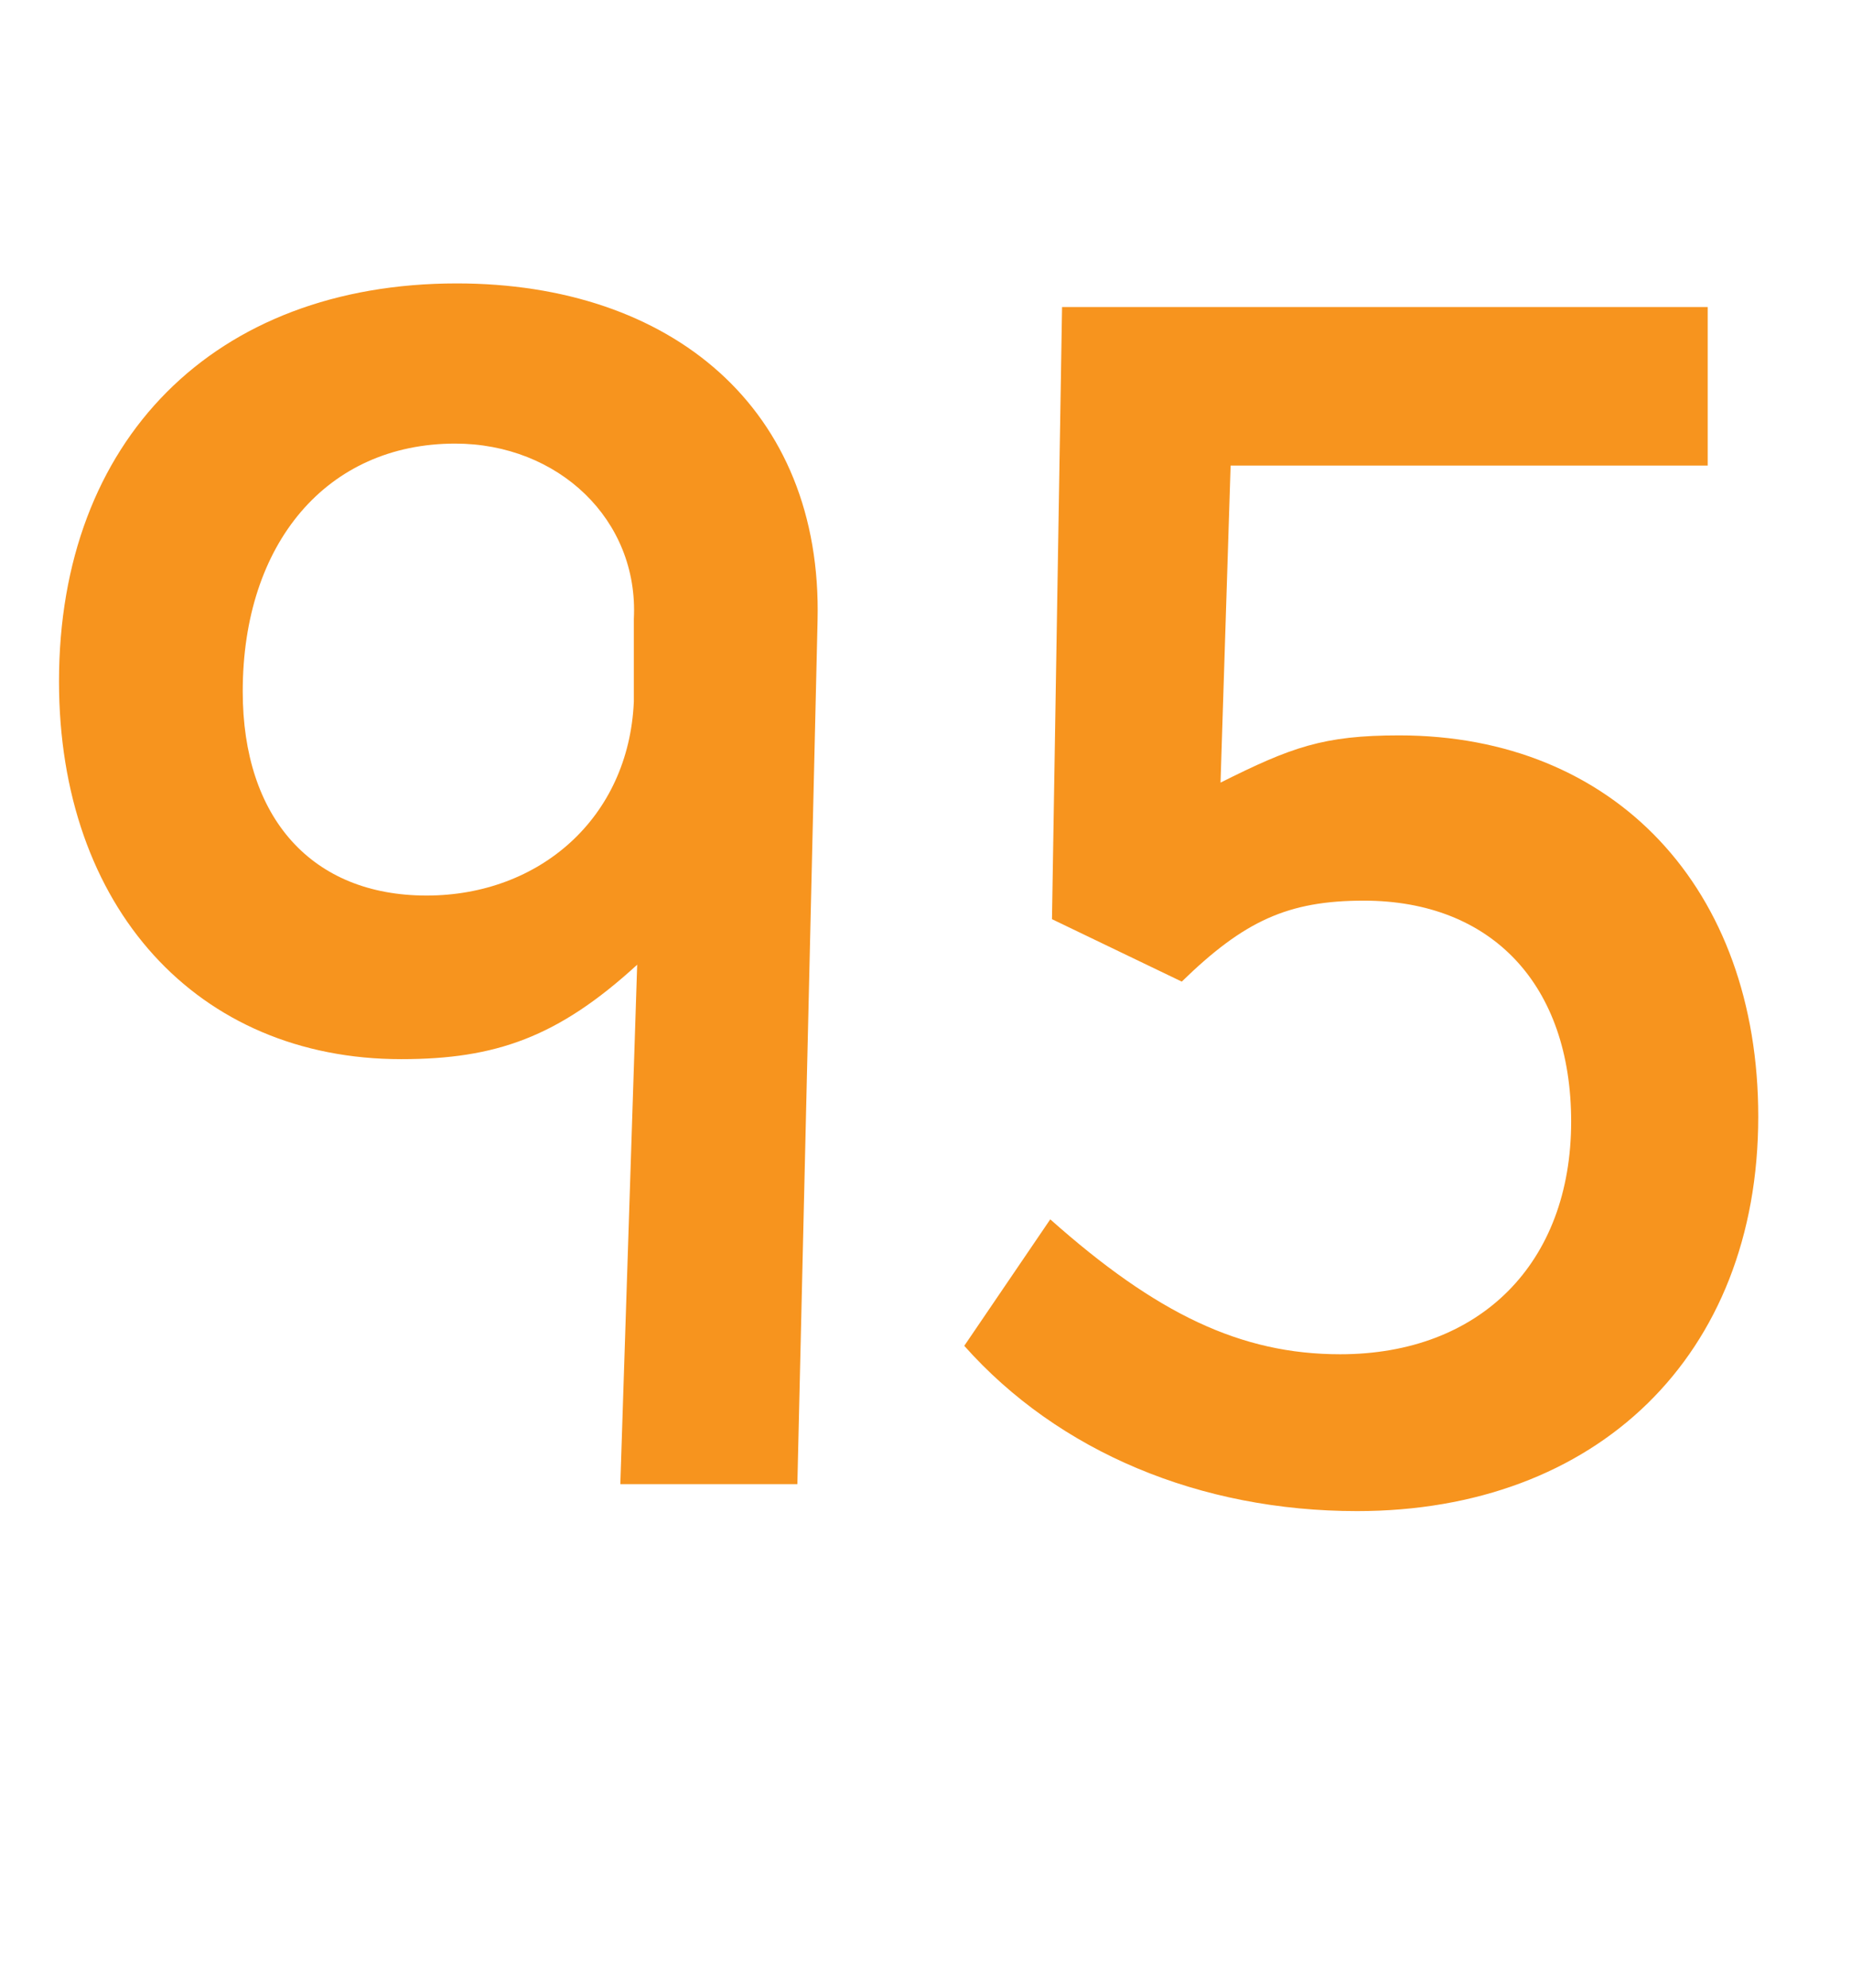
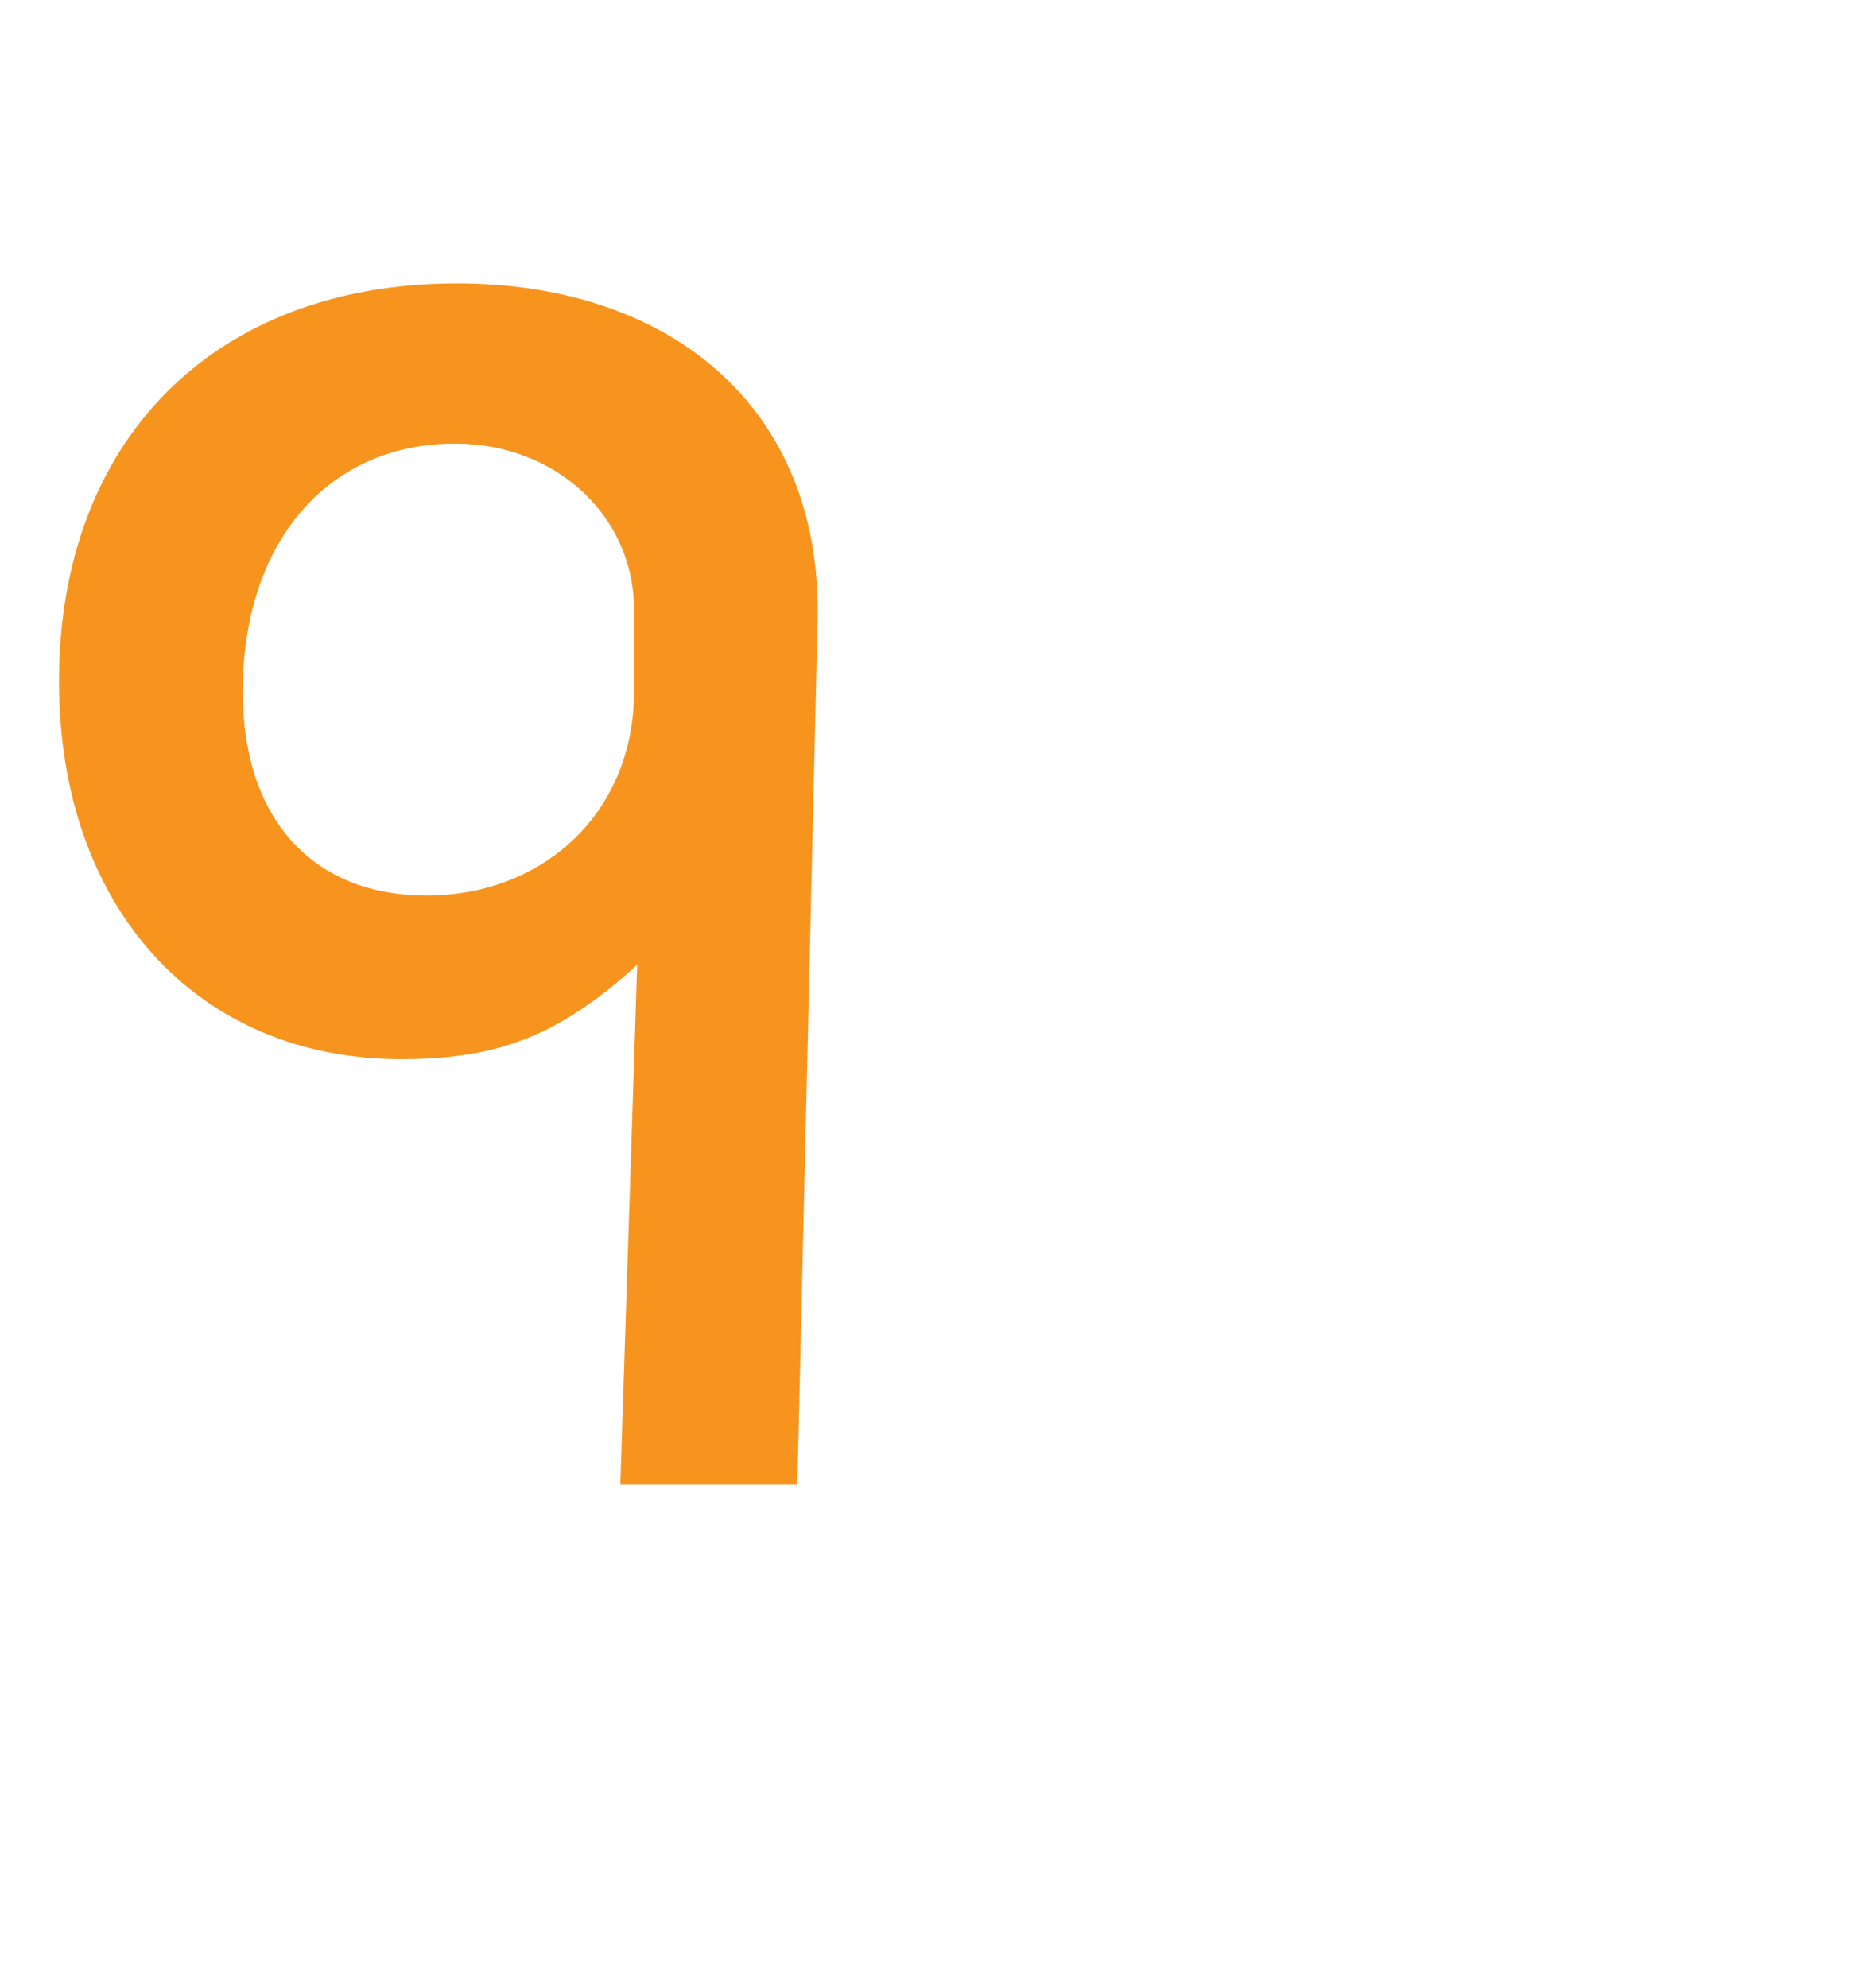
<svg xmlns="http://www.w3.org/2000/svg" version="1.1" id="Layer_1" x="0px" y="0px" width="65.879px" height="70.74px" viewBox="0 0 65.879 70.74" enable-background="new 0 0 65.879 70.74" xml:space="preserve">
  <g>
    <path fill="#F7941E" d="M28.379,52.801h-6.301l0.6-18.479c-2.818,2.58-5.039,3.36-8.398,3.36c-7.26,0-12.18-5.4-12.18-13.439   c0-8.58,5.52-14.16,14.16-14.16c7.619,0,13.02,4.44,12.838,12L28.379,52.801z M22.559,22.022c0.18-3.54-2.699-6.24-6.359-6.24   c-4.561,0-7.561,3.54-7.561,8.819c0,4.5,2.461,7.26,6.541,7.26c4.02,0,7.199-2.76,7.379-6.899V22.022z" />
-     <path fill="#F7941E" d="M48.299,53.761c-5.58,0-10.619-2.1-13.98-5.88l3.061-4.5c3.779,3.36,6.779,4.8,10.32,4.8   c4.979,0,8.219-3.239,8.219-8.279c0-4.86-2.82-7.859-7.379-7.859c-2.701,0-4.26,0.72-6.48,2.88l-4.619-2.221l0.359-21.778h22.979   v5.64H43.799l-0.359,11.279c2.52-1.26,3.658-1.68,6.359-1.68c7.68,0,12.779,5.46,12.779,13.56   C62.578,48.241,56.818,53.761,48.299,53.761z" />
  </g>
</svg>